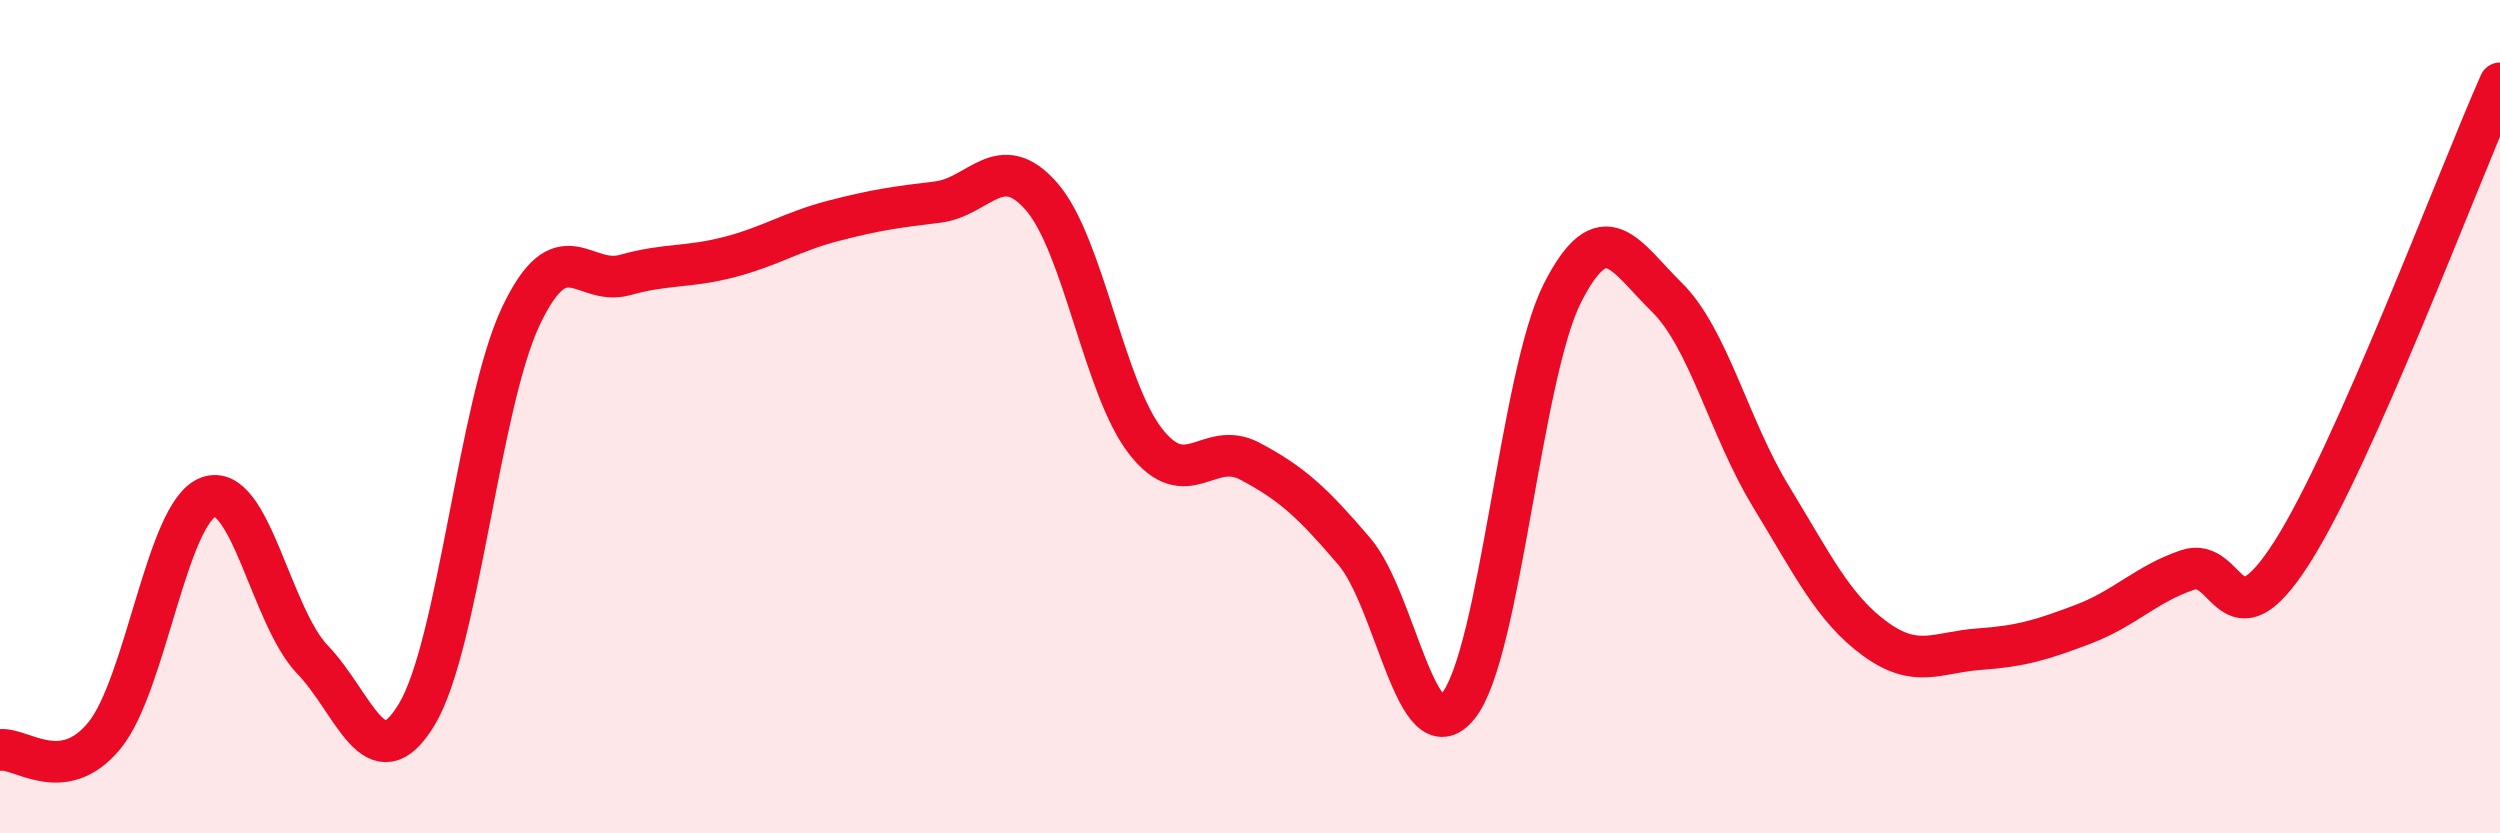
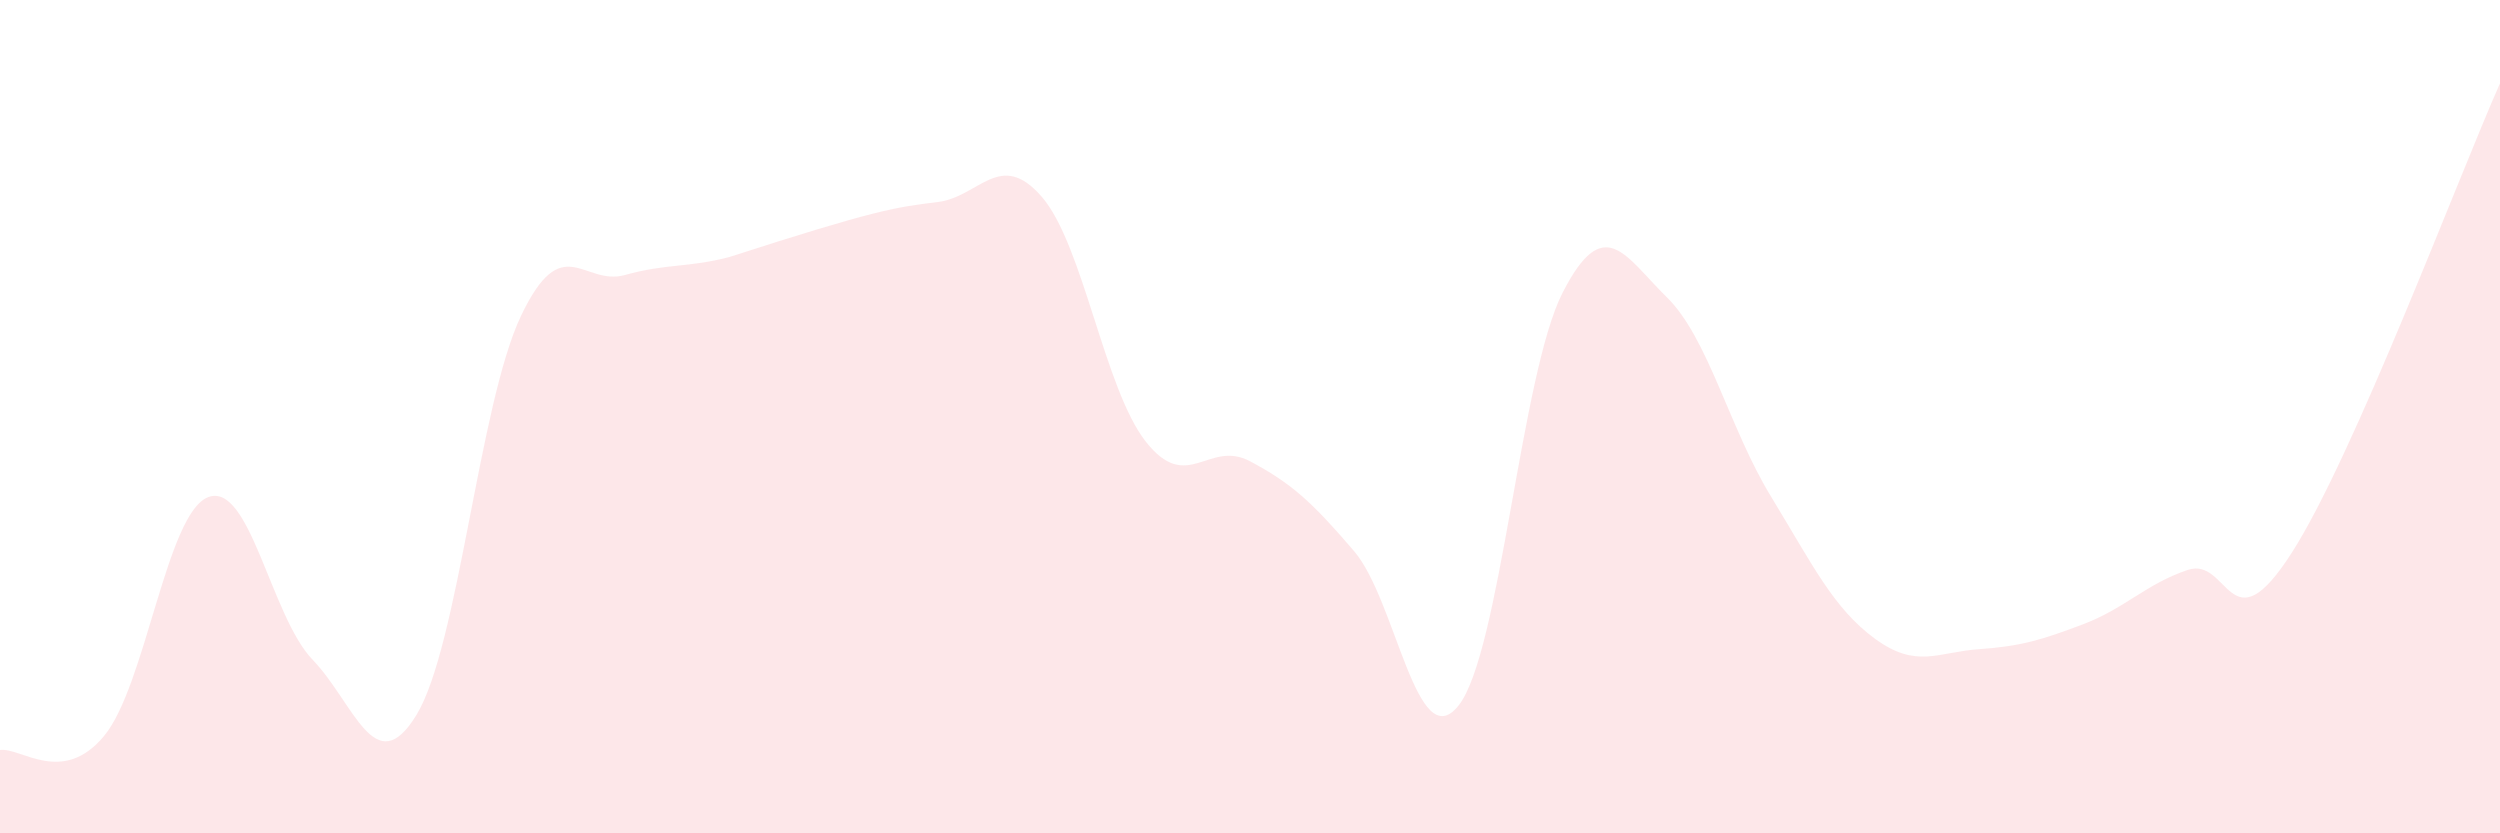
<svg xmlns="http://www.w3.org/2000/svg" width="60" height="20" viewBox="0 0 60 20">
-   <path d="M 0,18 C 0.5,17.93 1.5,18.87 2.5,17.66 C 3.5,16.45 4,12.3 5,11.93 C 6,11.56 6.5,14.79 7.5,15.83 C 8.5,16.87 9,18.8 10,17.15 C 11,15.5 11.5,9.7 12.5,7.59 C 13.5,5.48 14,6.88 15,6.6 C 16,6.32 16.5,6.43 17.5,6.17 C 18.5,5.91 19,5.56 20,5.3 C 21,5.04 21.5,4.97 22.5,4.85 C 23.5,4.73 24,3.57 25,4.72 C 26,5.87 26.5,9.33 27.5,10.6 C 28.5,11.87 29,10.54 30,11.07 C 31,11.6 31.5,12.06 32.5,13.23 C 33.5,14.4 34,18.18 35,16.94 C 36,15.7 36.5,8.99 37.5,7.03 C 38.5,5.07 39,6.15 40,7.13 C 41,8.11 41.5,10.27 42.5,11.91 C 43.5,13.55 44,14.6 45,15.33 C 46,16.06 46.5,15.65 47.5,15.58 C 48.5,15.51 49,15.36 50,14.98 C 51,14.6 51.5,14.02 52.5,13.68 C 53.5,13.34 53.5,15.61 55,13.27 C 56.5,10.93 59,4.25 60,2L60 20L0 20Z" fill="#EB0A25" opacity="0.1" stroke-linecap="round" stroke-linejoin="round" />
-   <path d="M 0,18 C 0.5,17.93 1.5,18.87 2.5,17.66 C 3.5,16.45 4,12.3 5,11.93 C 6,11.56 6.5,14.79 7.5,15.83 C 8.5,16.87 9,18.8 10,17.15 C 11,15.5 11.5,9.7 12.5,7.59 C 13.5,5.48 14,6.88 15,6.6 C 16,6.32 16.5,6.43 17.5,6.17 C 18.5,5.91 19,5.56 20,5.3 C 21,5.04 21.5,4.97 22.5,4.85 C 23.5,4.73 24,3.57 25,4.72 C 26,5.87 26.5,9.33 27.5,10.6 C 28.5,11.87 29,10.54 30,11.07 C 31,11.6 31.5,12.06 32.5,13.23 C 33.5,14.4 34,18.18 35,16.94 C 36,15.7 36.5,8.99 37.5,7.03 C 38.5,5.07 39,6.15 40,7.13 C 41,8.11 41.5,10.27 42.5,11.91 C 43.5,13.55 44,14.6 45,15.33 C 46,16.06 46.5,15.65 47.5,15.58 C 48.5,15.51 49,15.36 50,14.98 C 51,14.6 51.5,14.02 52.5,13.68 C 53.5,13.34 53.5,15.61 55,13.27 C 56.5,10.93 59,4.25 60,2" stroke="#EB0A25" stroke-width="1" fill="none" stroke-linecap="round" stroke-linejoin="round" />
+   <path d="M 0,18 C 0.5,17.93 1.5,18.87 2.5,17.66 C 3.5,16.45 4,12.3 5,11.93 C 6,11.56 6.5,14.79 7.5,15.83 C 8.5,16.87 9,18.8 10,17.15 C 11,15.5 11.5,9.7 12.5,7.59 C 13.5,5.48 14,6.88 15,6.6 C 16,6.32 16.5,6.43 17.5,6.17 C 21,5.04 21.5,4.97 22.5,4.85 C 23.5,4.73 24,3.57 25,4.72 C 26,5.87 26.5,9.33 27.5,10.6 C 28.5,11.87 29,10.54 30,11.07 C 31,11.6 31.5,12.06 32.5,13.23 C 33.5,14.4 34,18.18 35,16.94 C 36,15.7 36.5,8.99 37.5,7.03 C 38.5,5.07 39,6.15 40,7.13 C 41,8.11 41.5,10.27 42.5,11.91 C 43.5,13.55 44,14.6 45,15.33 C 46,16.06 46.5,15.65 47.5,15.58 C 48.5,15.51 49,15.36 50,14.98 C 51,14.6 51.5,14.02 52.5,13.68 C 53.5,13.34 53.5,15.61 55,13.27 C 56.5,10.93 59,4.25 60,2L60 20L0 20Z" fill="#EB0A25" opacity="0.1" stroke-linecap="round" stroke-linejoin="round" />
</svg>